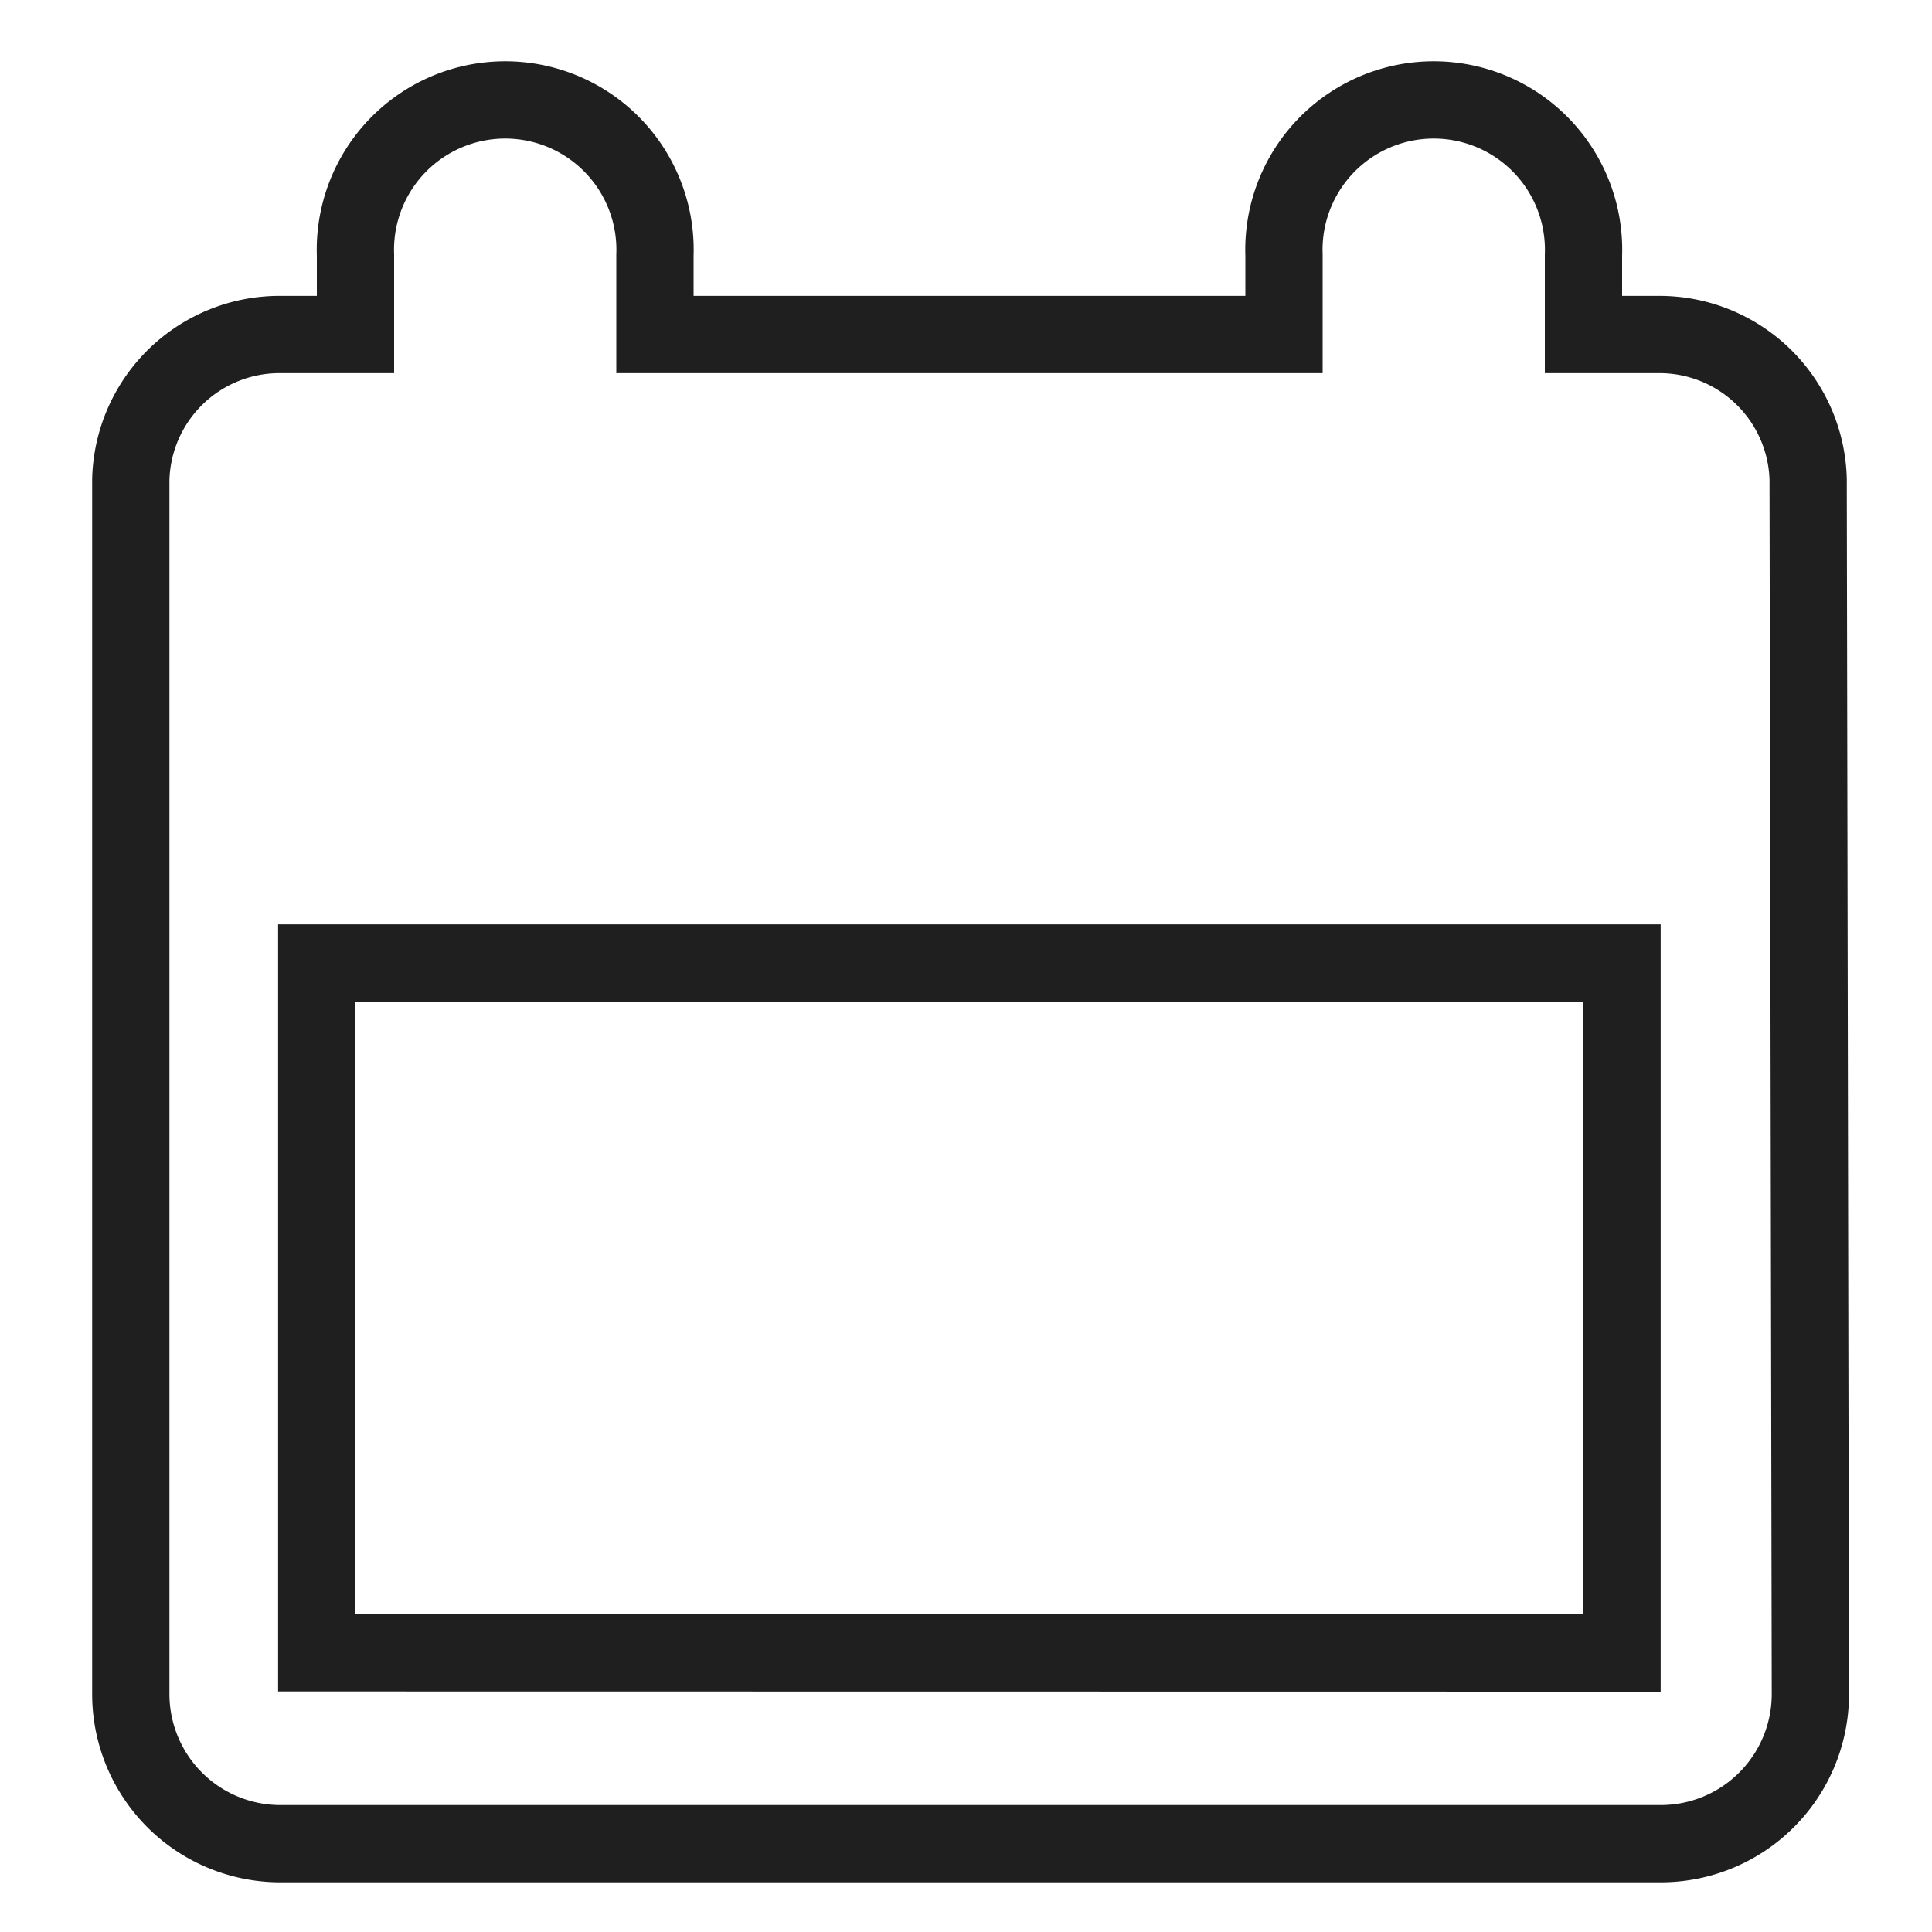
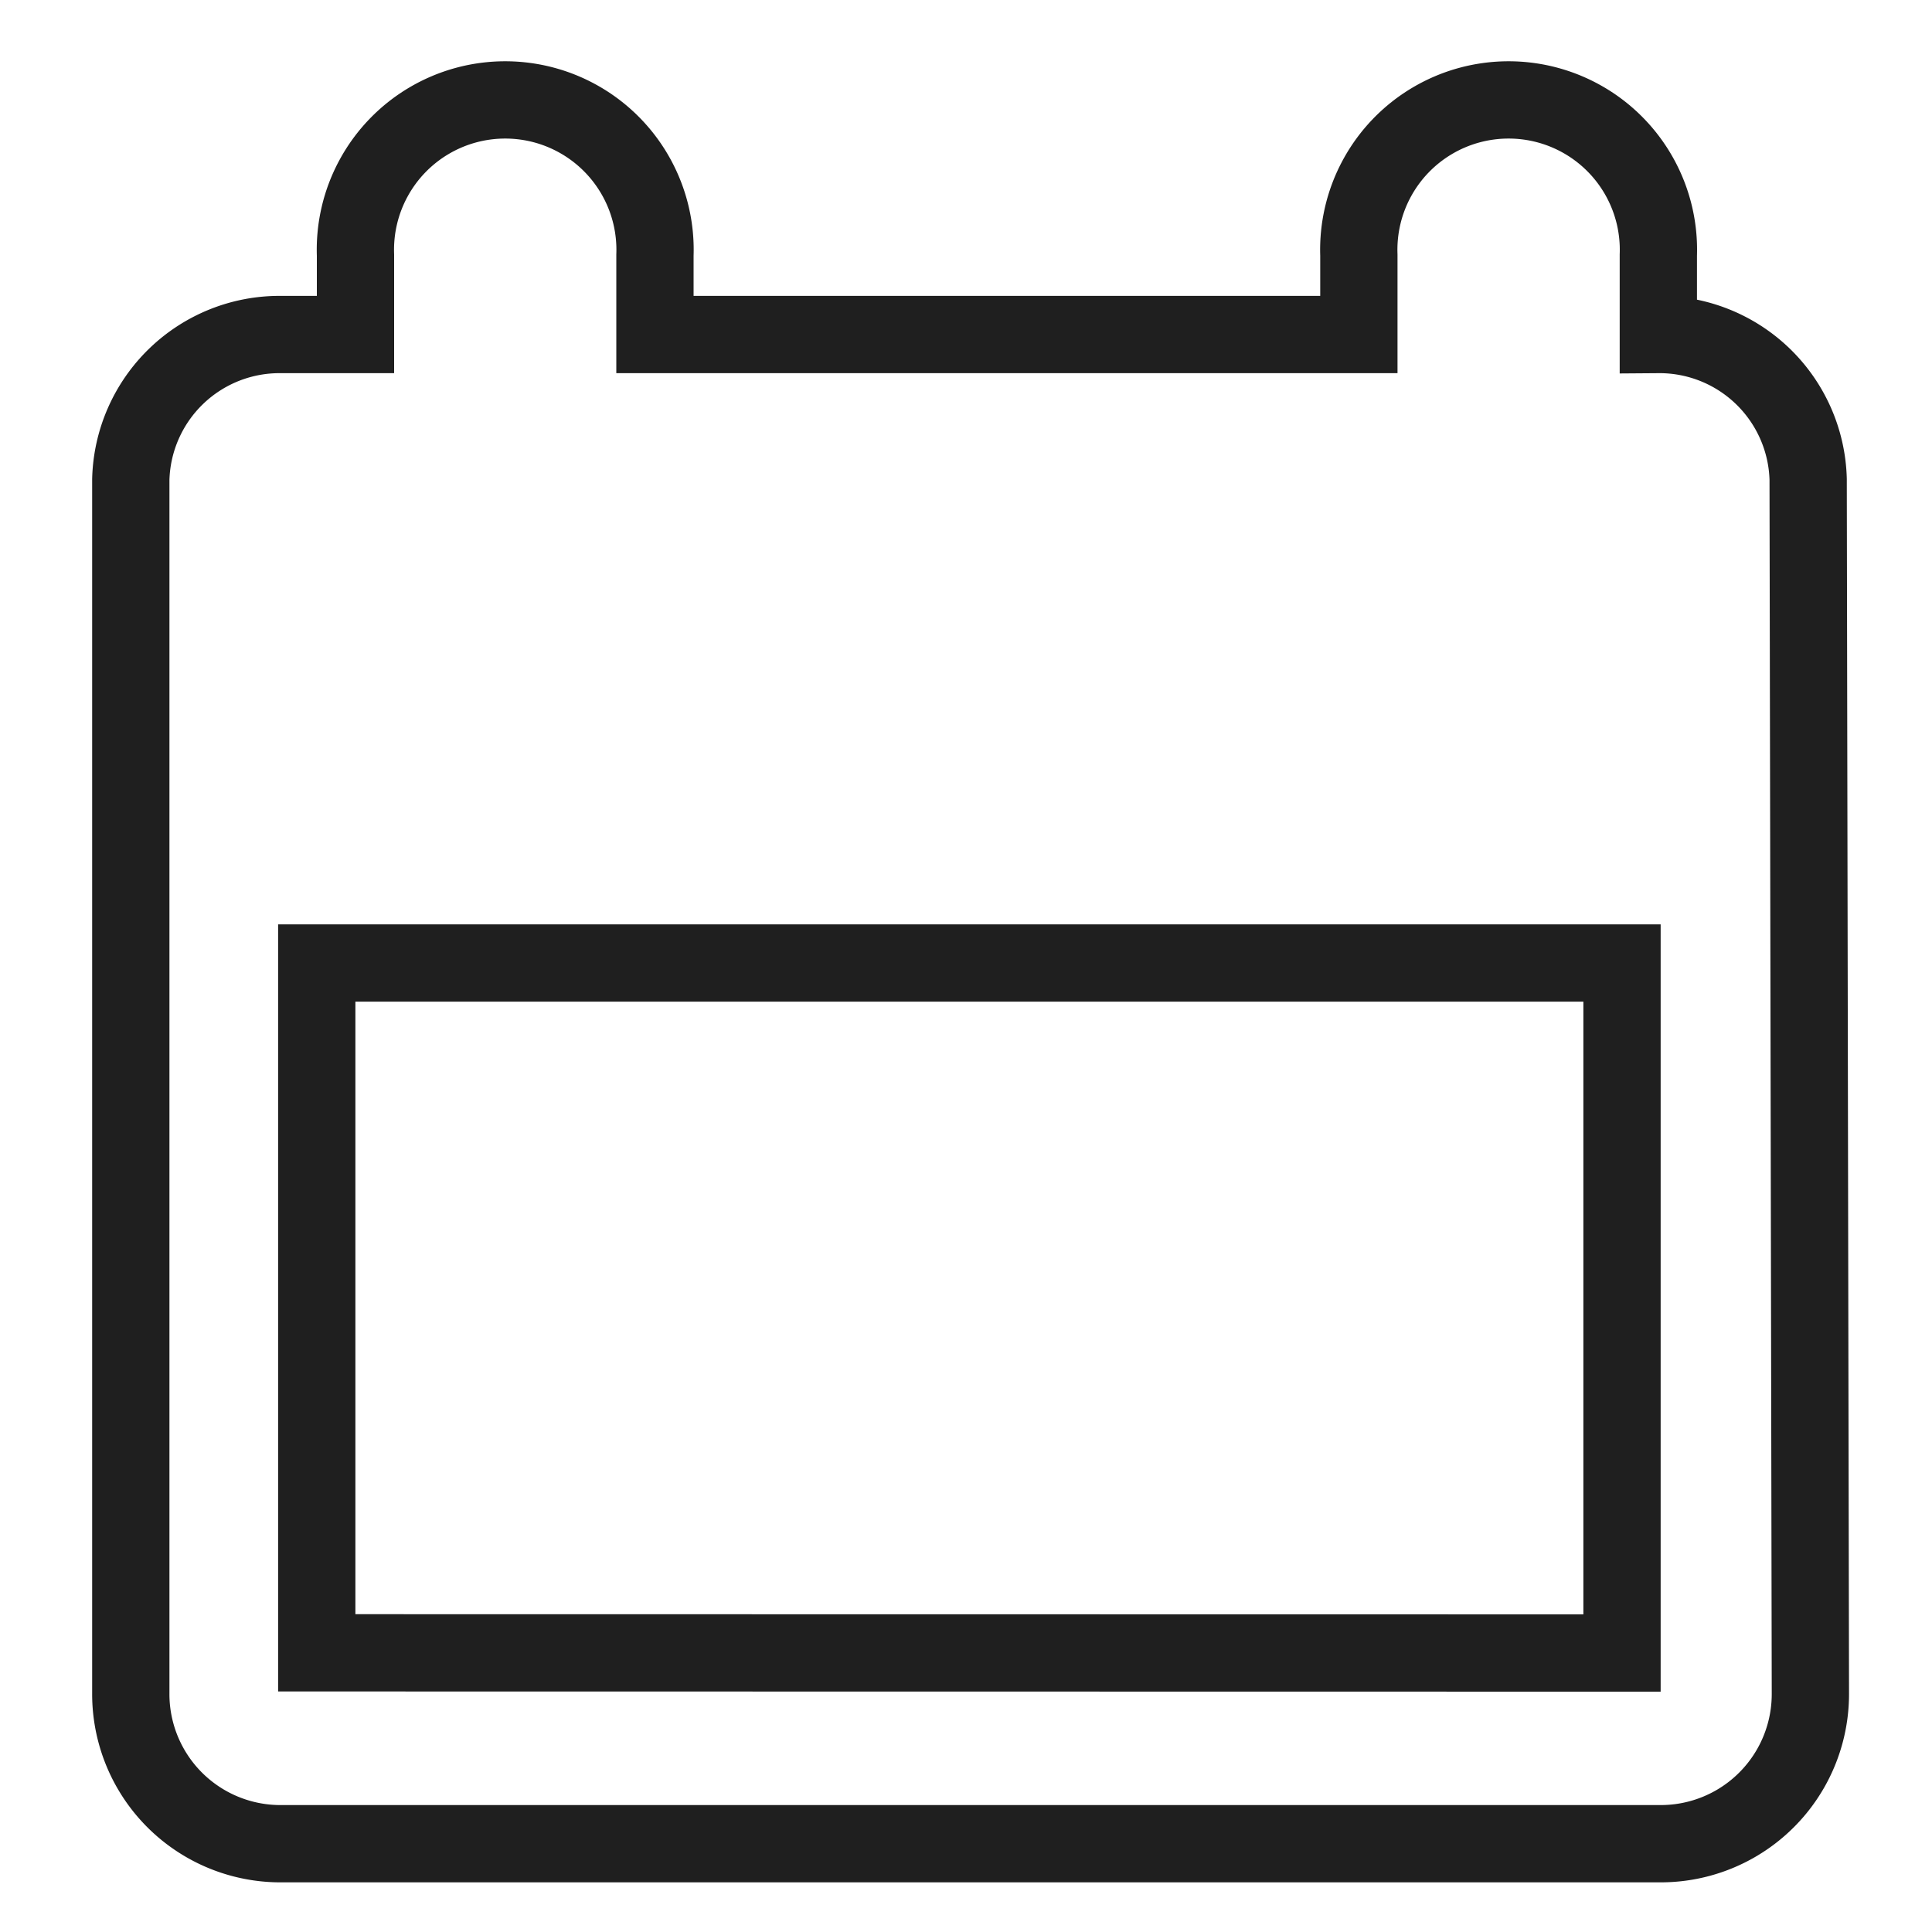
<svg xmlns="http://www.w3.org/2000/svg" id="Calendar_Icon" data-name="Calendar Icon" width="20" height="20" viewBox="0 0 20 20">
-   <rect id="Rectangle_459" data-name="Rectangle 459" width="20" height="20" fill="rgba(255,0,0,0)" />
-   <path id="Path_23" data-name="Path 23" d="M30.466,15.724v-.047h0a1.54,1.54,0,0,0-1.551-1.5h-.775v-.822a1.551,1.551,0,1,0-3.1,0v.822H18.528v-.822a1.551,1.551,0,1,0-3.1,0v.822h-.775a1.54,1.54,0,0,0-1.551,1.5h0v3.9h0v8.671A1.549,1.549,0,0,0,14.651,29.8H28.938a1.549,1.549,0,0,0,1.551-1.551l-.023-12.525Zm-15.439,12.1V20.683H28.539v7.143Z" transform="translate(-11.748 -10.714)" fill="none" stroke="#1f1f1f" stroke-width="0.8" />
+   <path id="Path_23" data-name="Path 23" d="M30.466,15.724v-.047h0a1.54,1.54,0,0,0-1.551-1.5v-.822a1.551,1.551,0,1,0-3.1,0v.822H18.528v-.822a1.551,1.551,0,1,0-3.1,0v.822h-.775a1.54,1.54,0,0,0-1.551,1.5h0v3.9h0v8.671A1.549,1.549,0,0,0,14.651,29.8H28.938a1.549,1.549,0,0,0,1.551-1.551l-.023-12.525Zm-15.439,12.1V20.683H28.539v7.143Z" transform="translate(-11.748 -10.714)" fill="none" stroke="#1f1f1f" stroke-width="0.8" />
</svg>